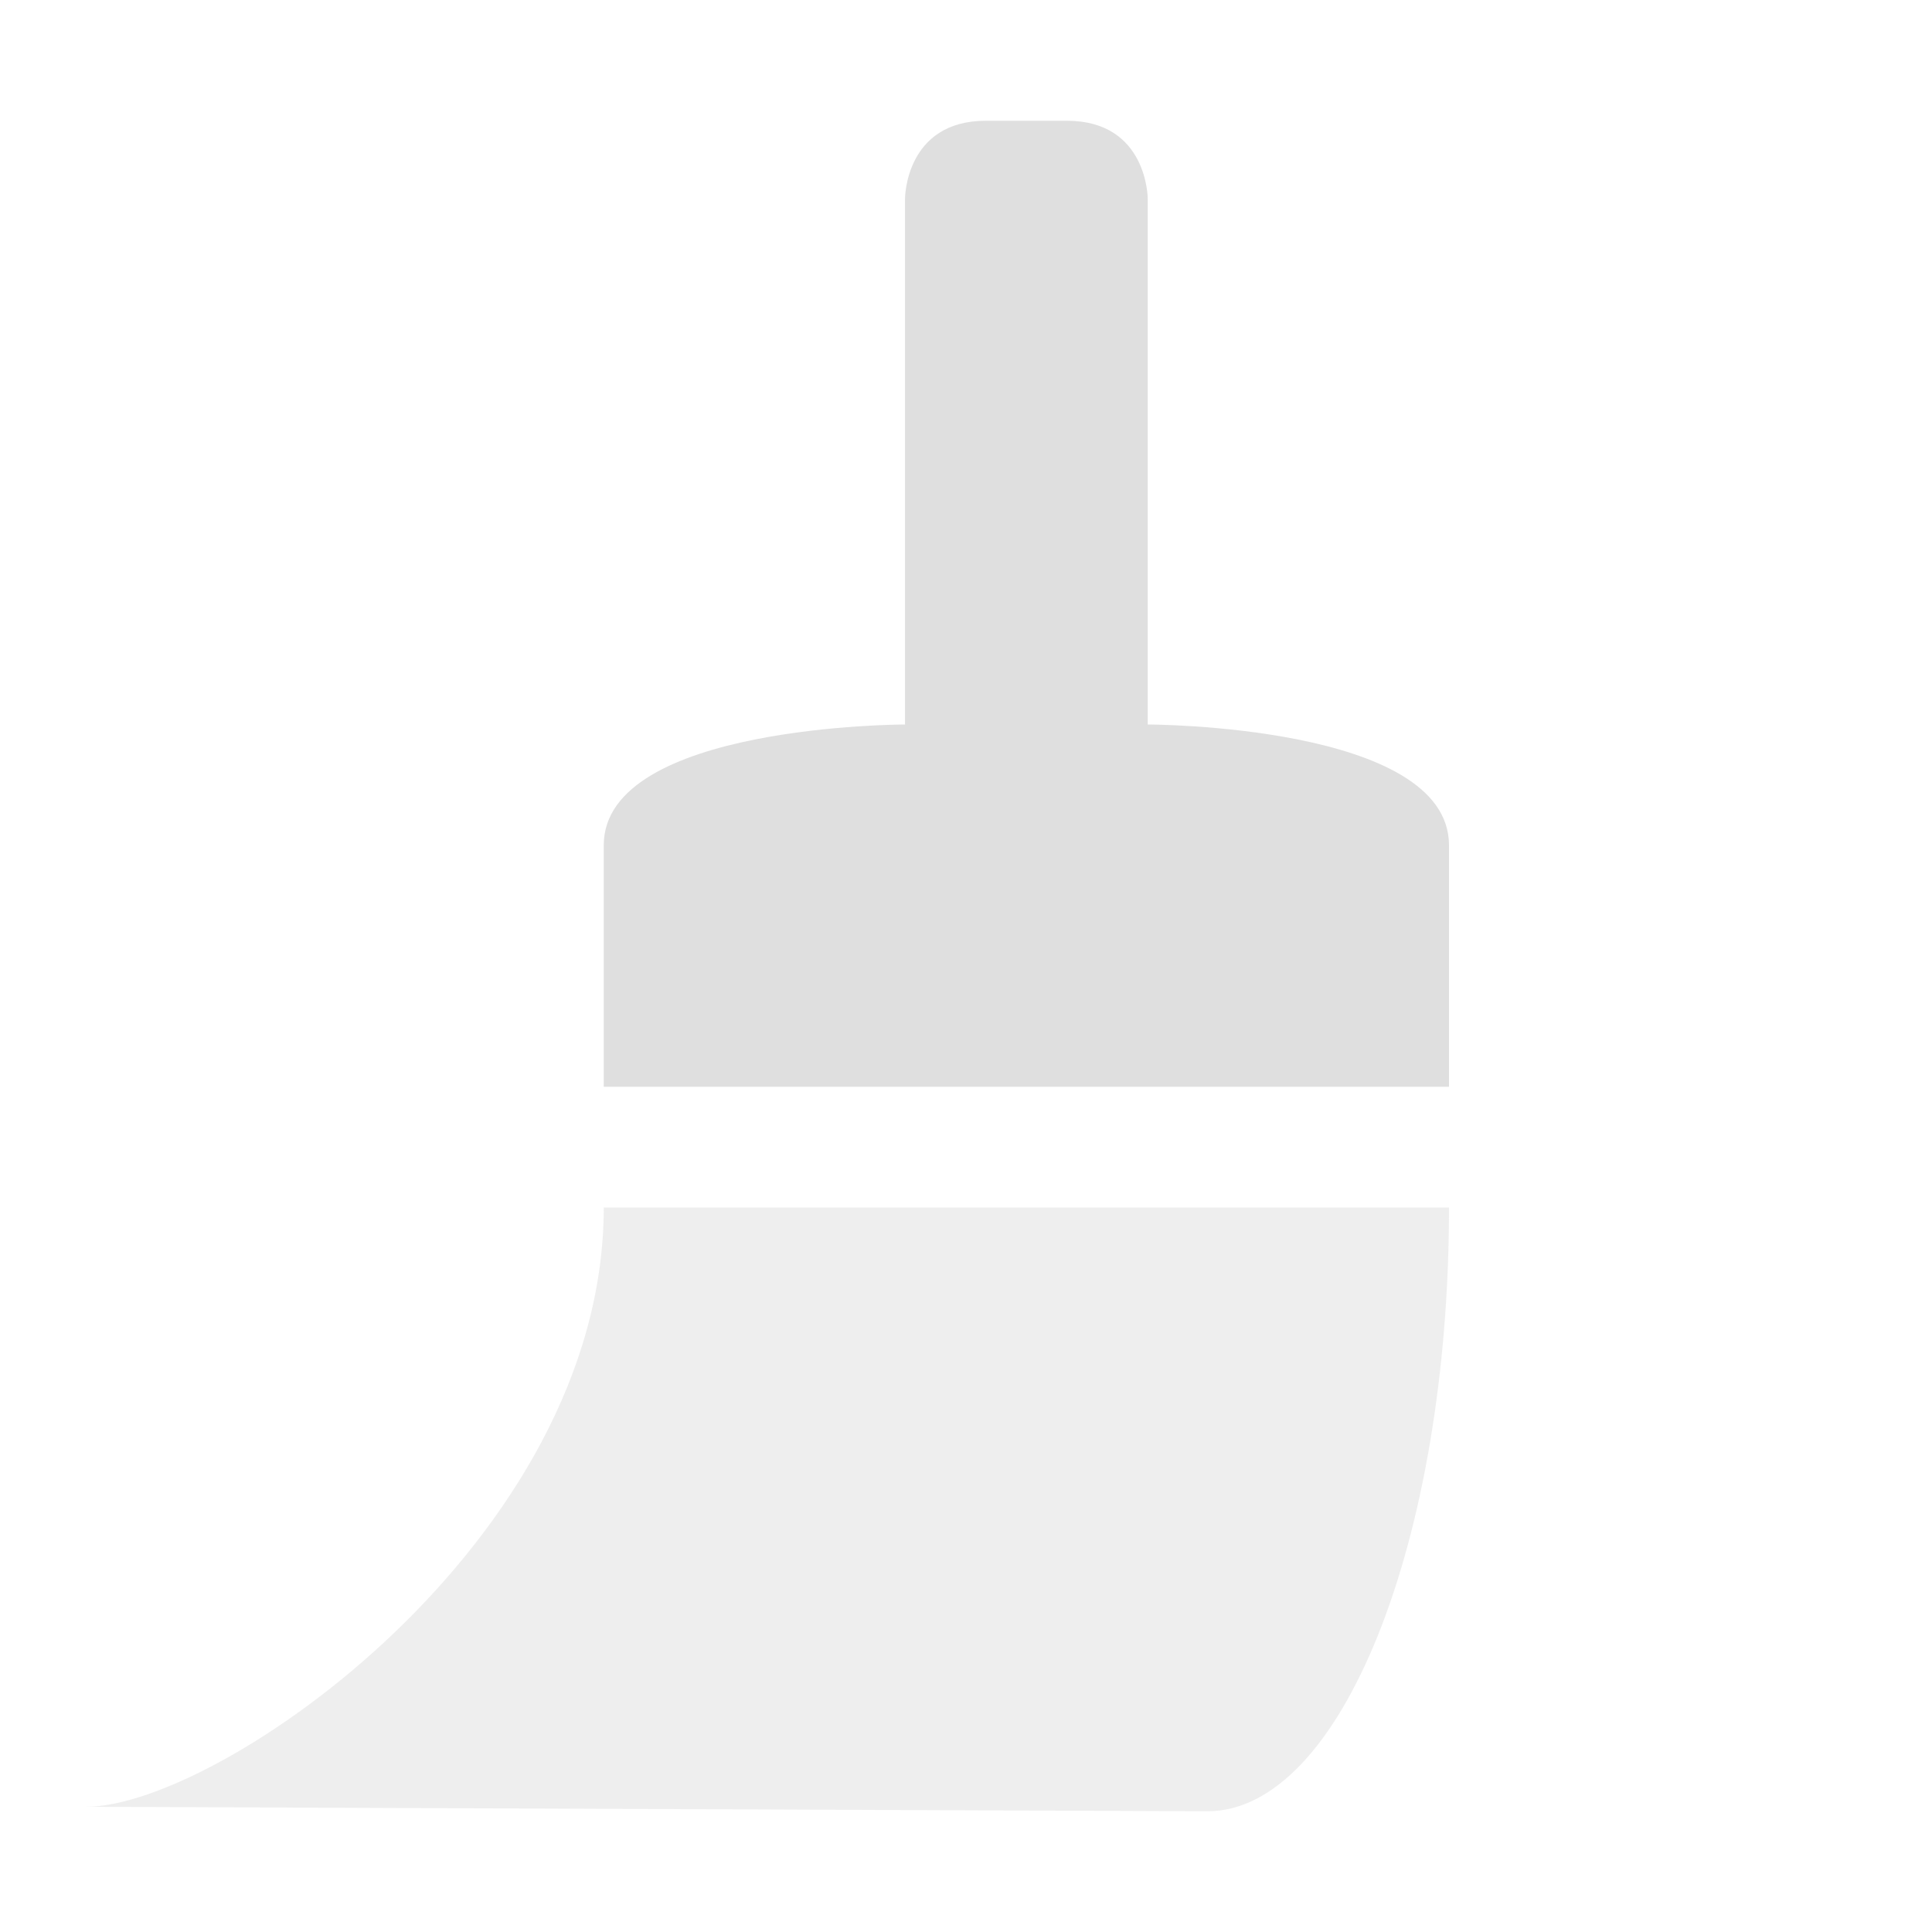
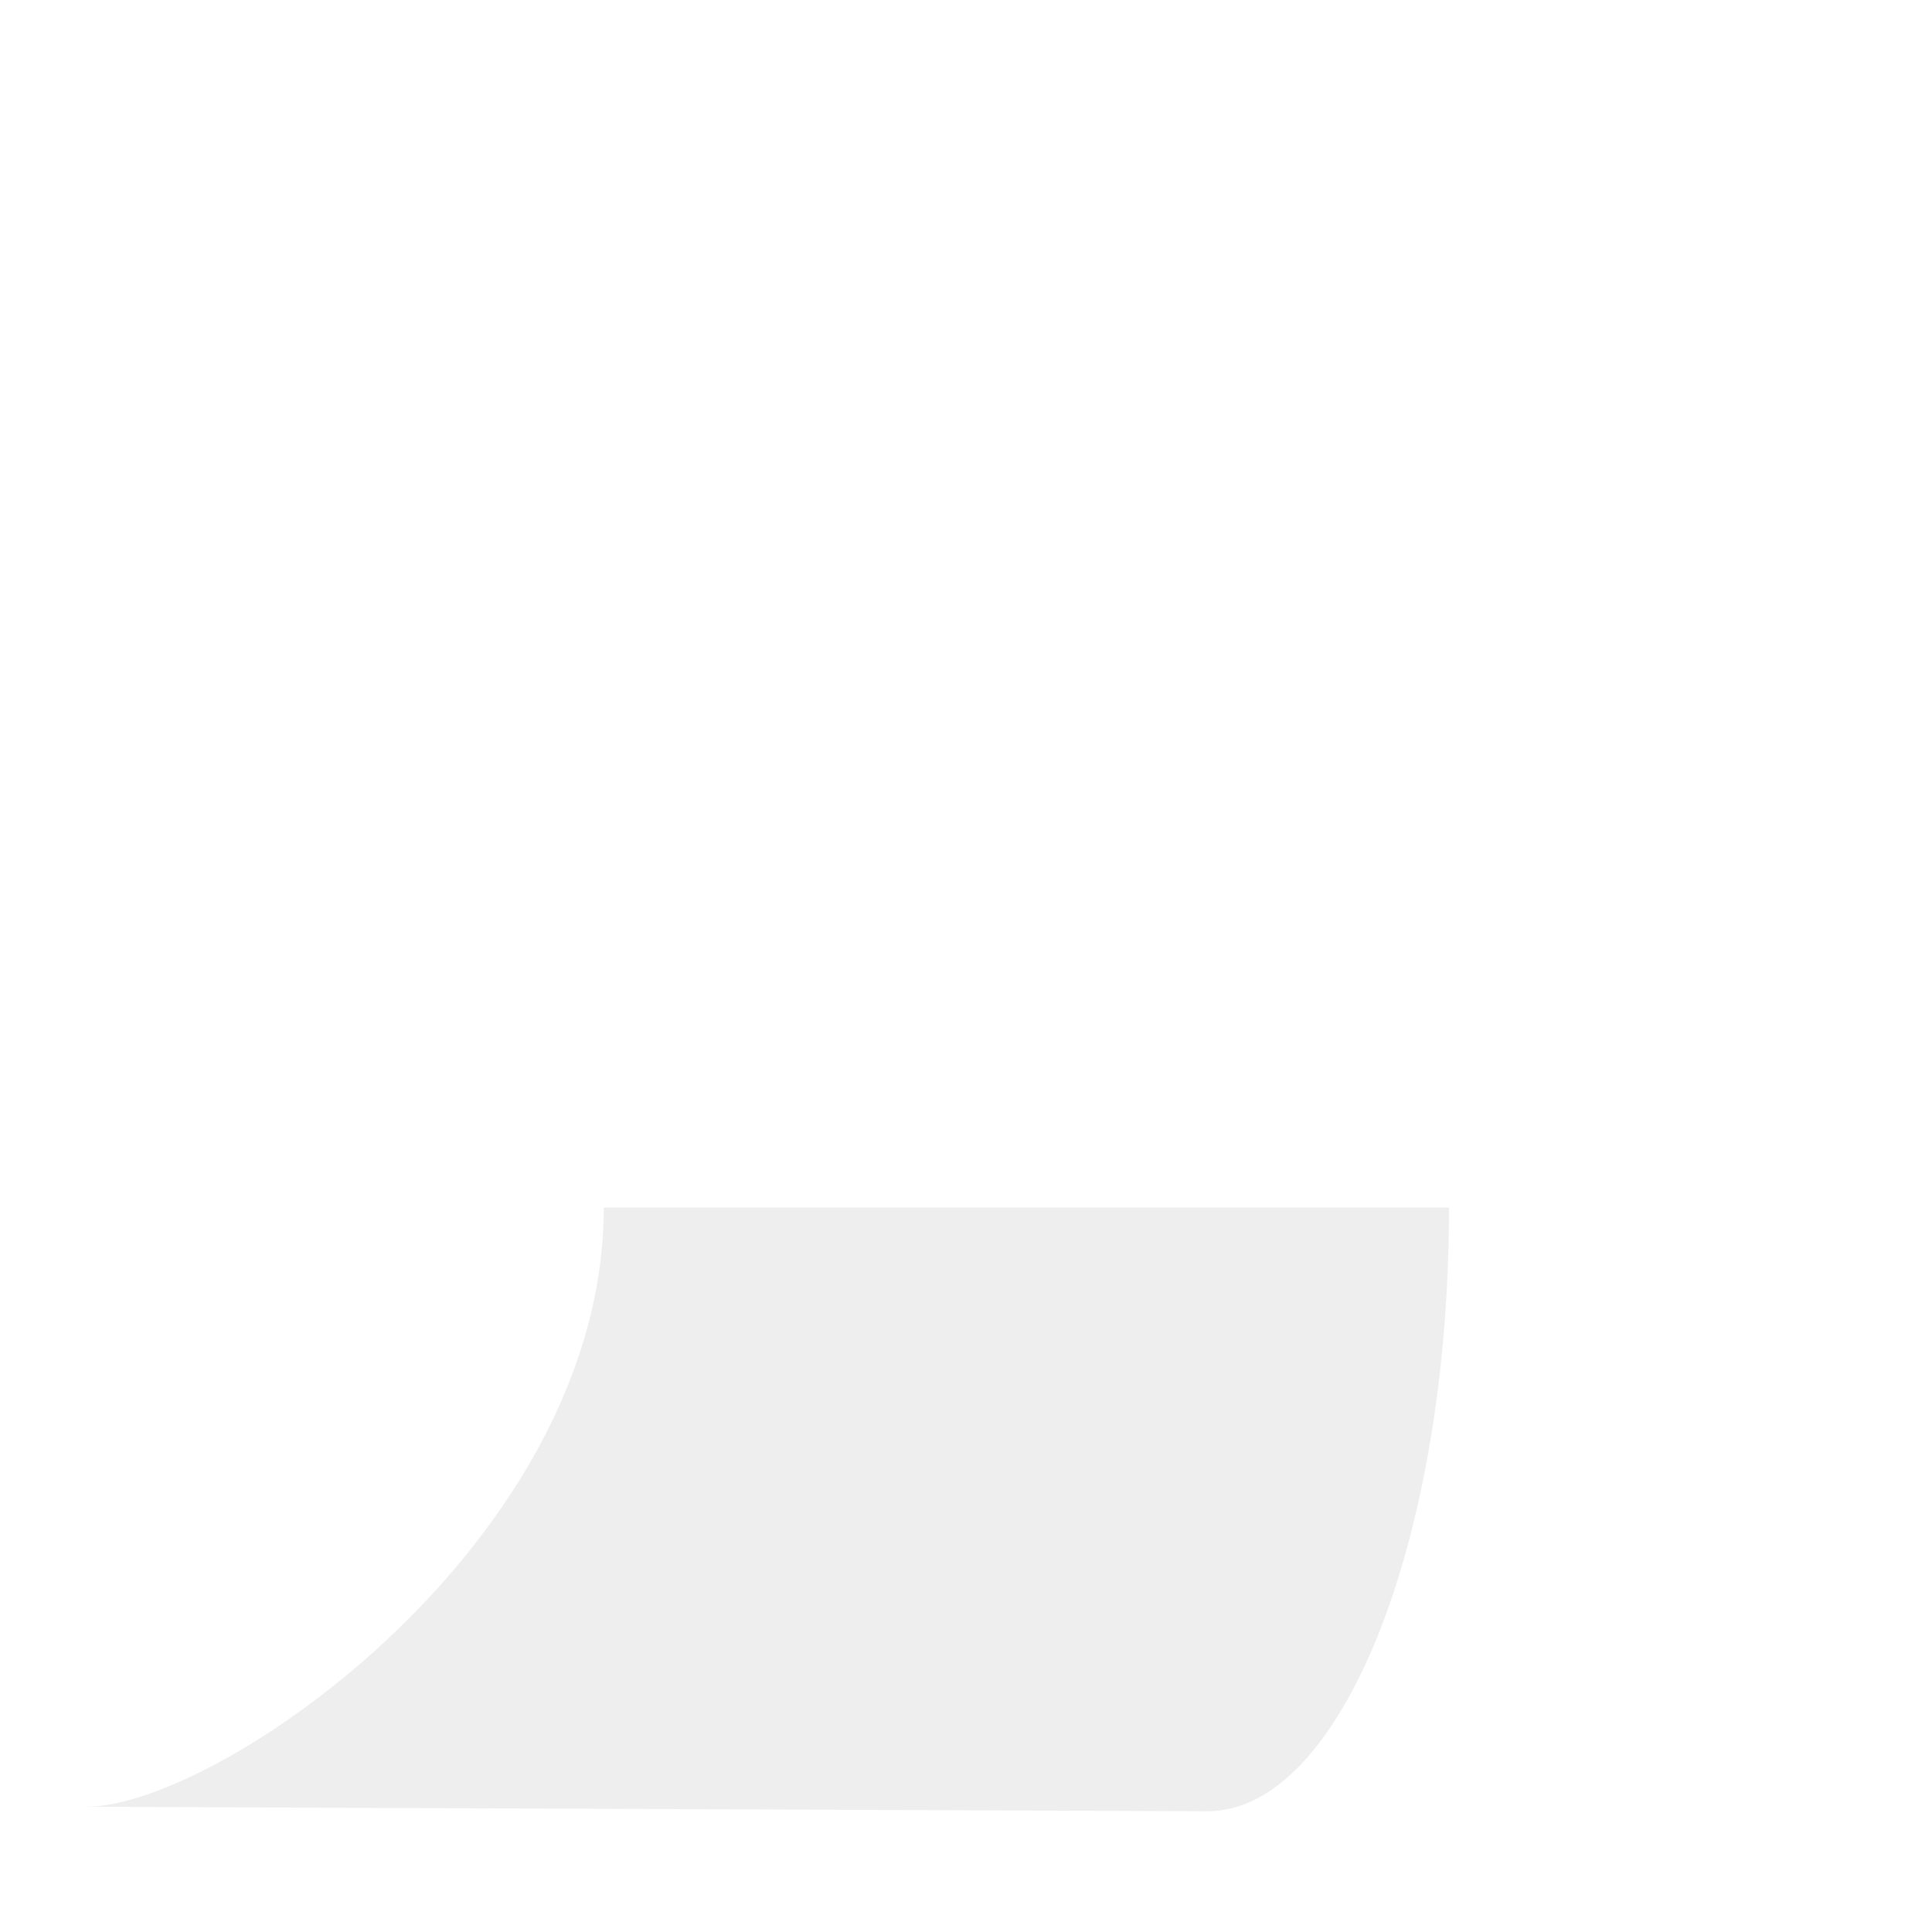
<svg xmlns="http://www.w3.org/2000/svg" clip-rule="evenodd" fill-rule="evenodd" stroke-linejoin="round" stroke-miterlimit="2" viewBox="0 0 16 16">
  <g fill="#dfdfdf">
    <path d="m5 10c0 2.761-3.183 4.963-4.288 4.963l9.288.037c1.105 0 2-2.239 2-5z" fill-opacity=".5" />
-     <path d="m8.165 1c-.67 0-.67.645-.67.645v4.355s-2.495 0-2.495 1v2h7v-2c0-1-2.495-1-2.495-1v-4.355s0-.645-.67-.645z" />
  </g>
</svg>